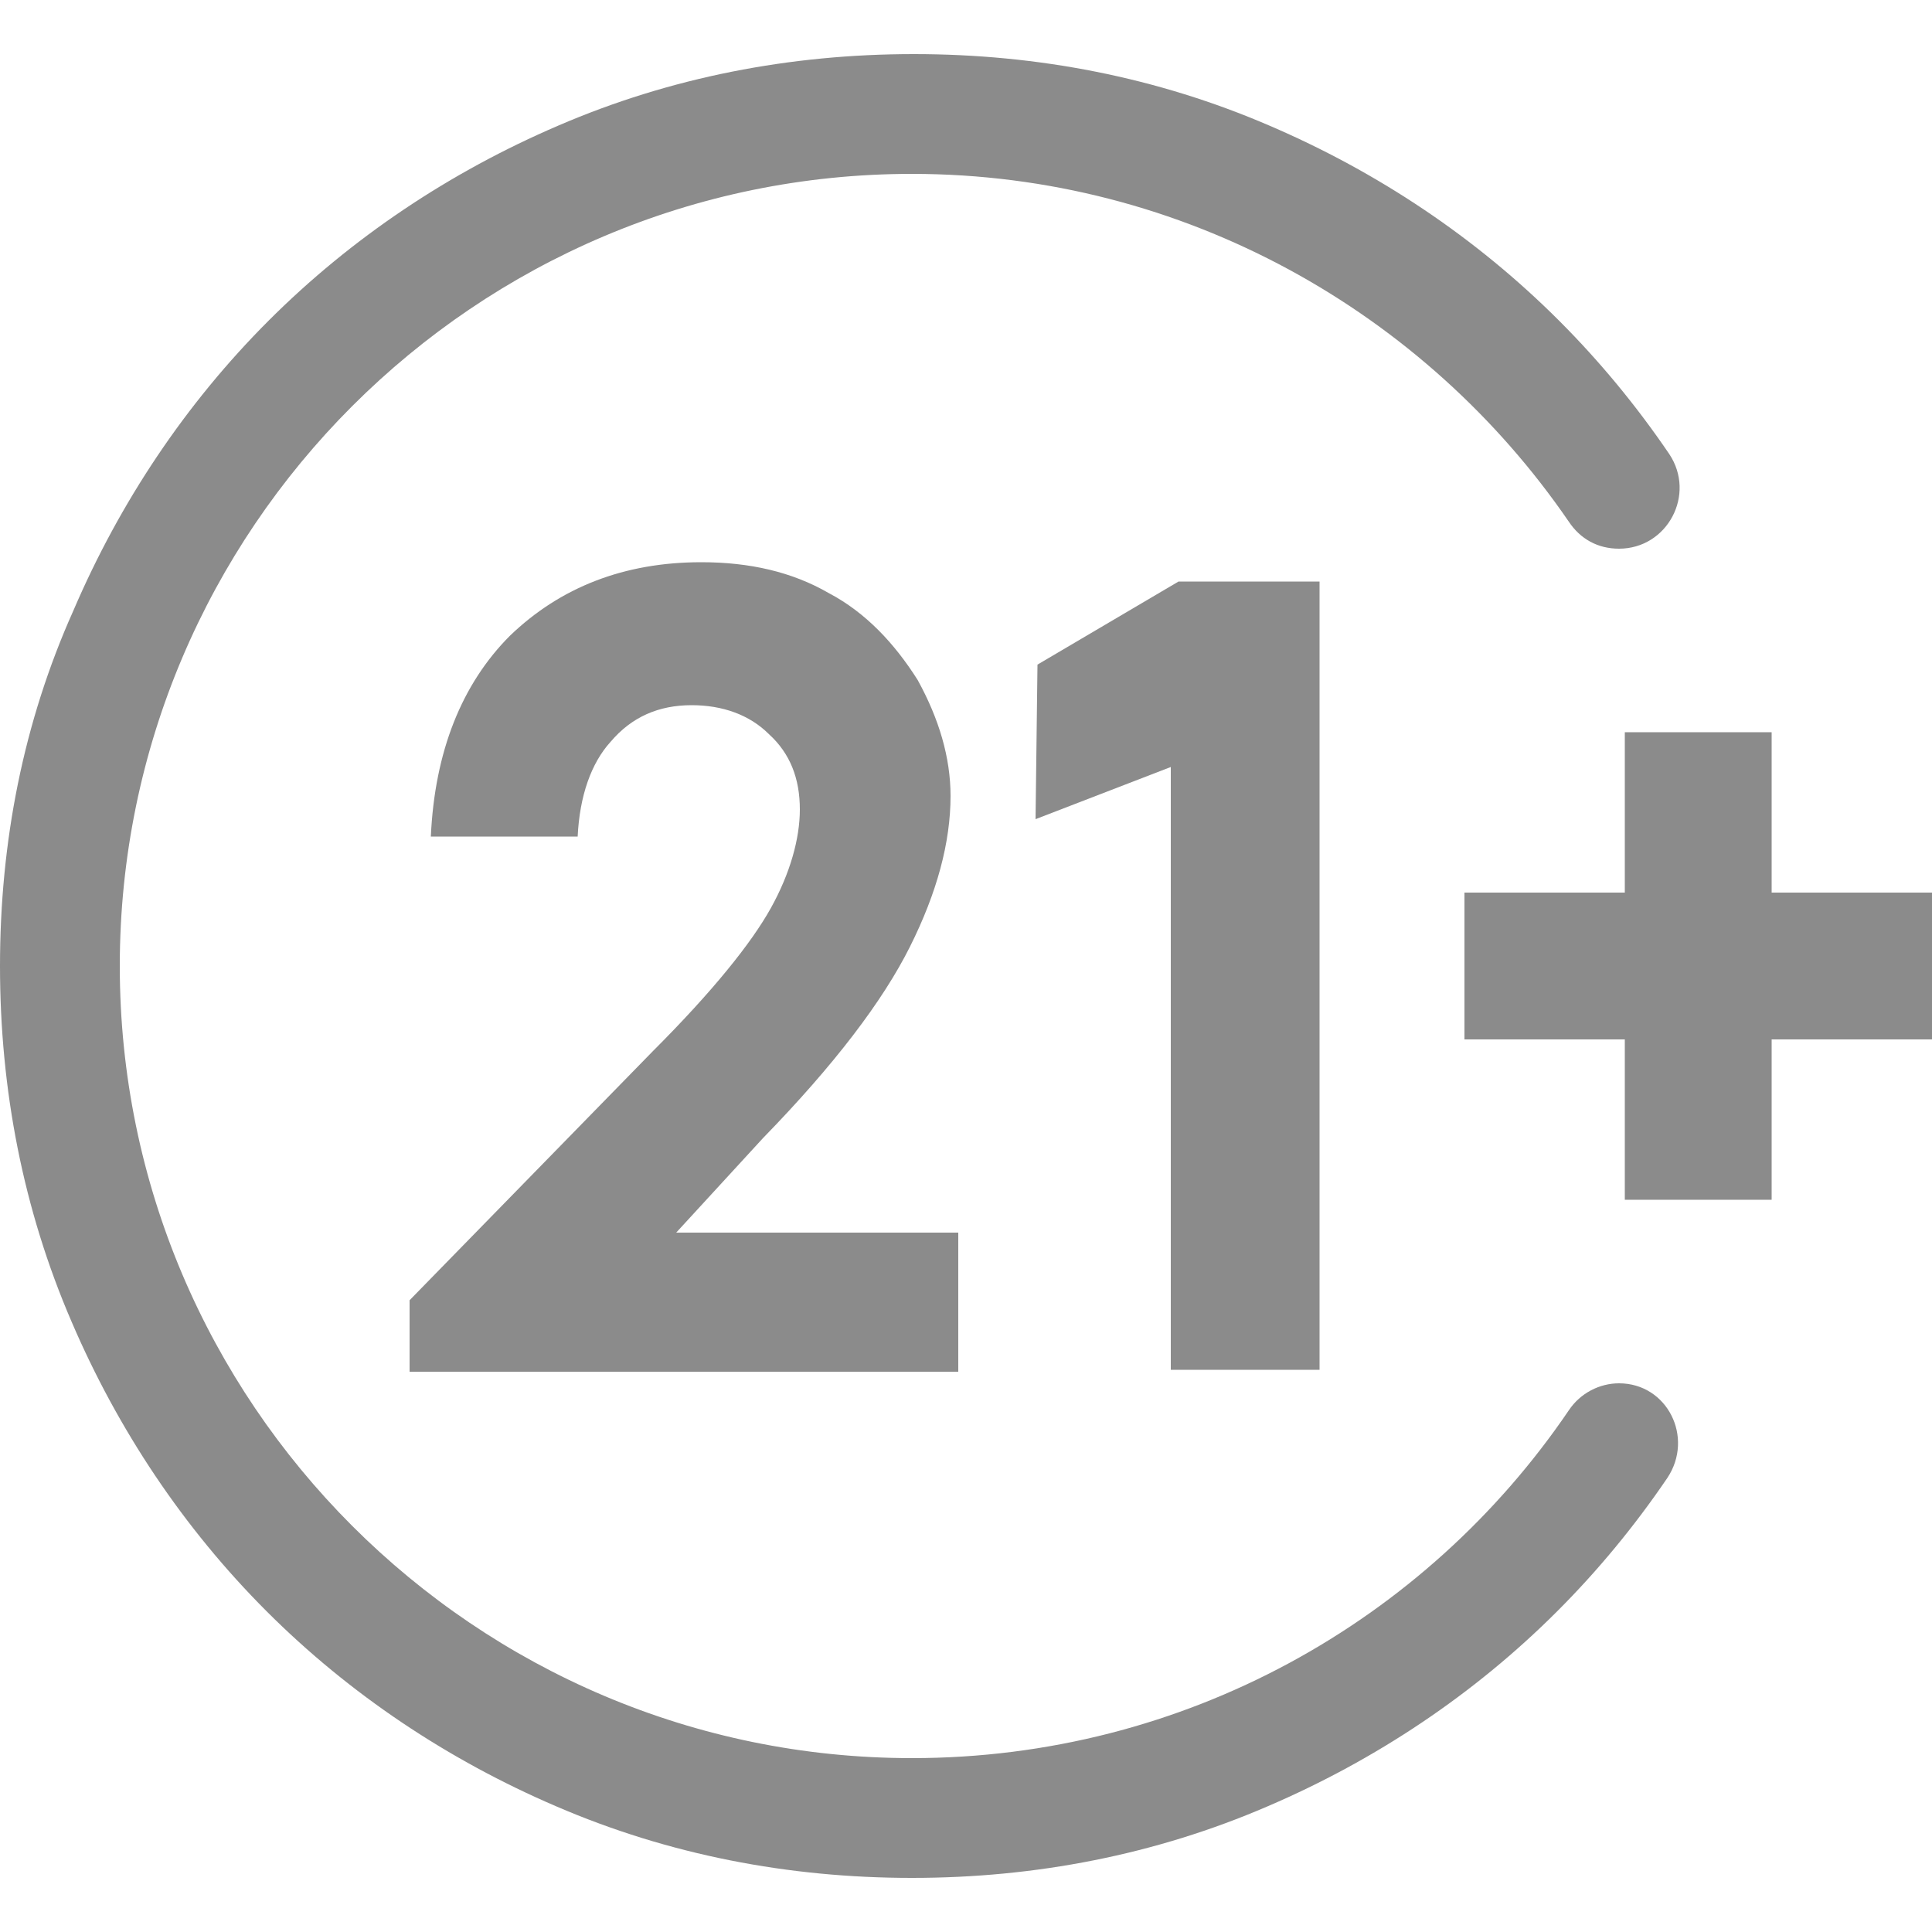
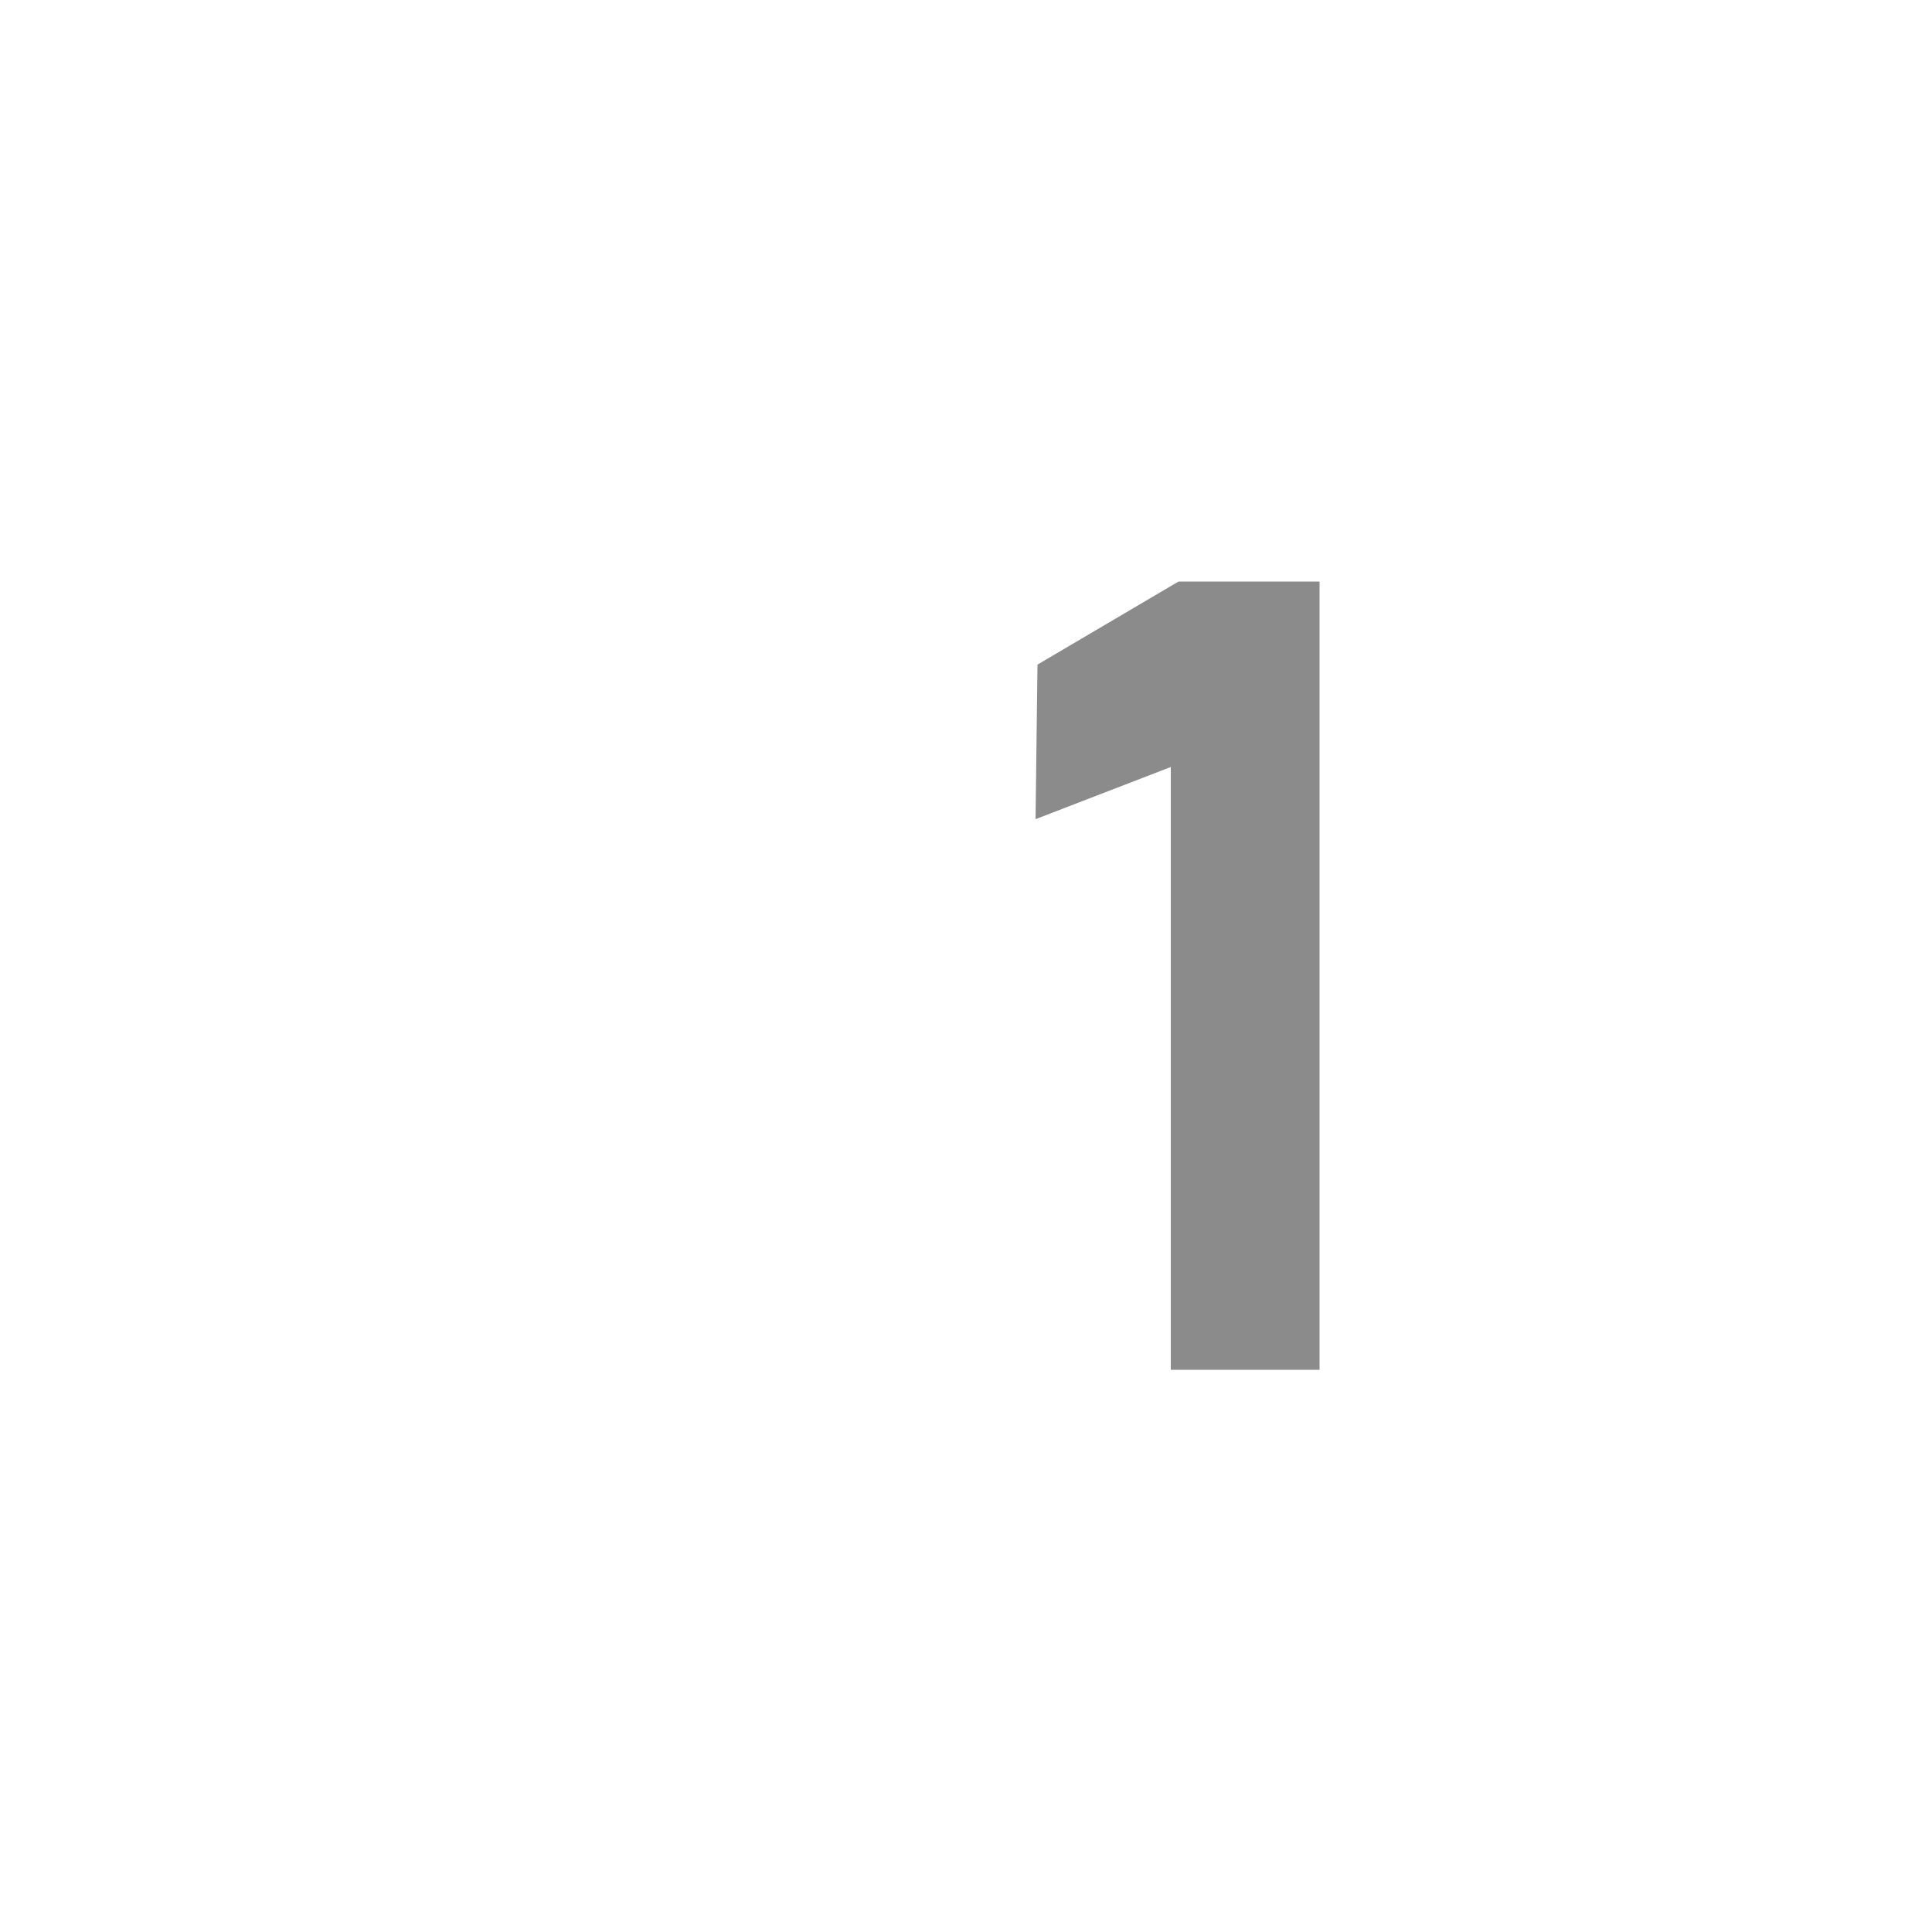
<svg xmlns="http://www.w3.org/2000/svg" version="1.1" id="Layer_1" x="0px" y="0px" viewBox="0 0 100 100" style="enable-background:new 0 0 100 100;" xml:space="preserve">
  <polygon fill="#8b8b8b" points="53.7,34.4 61,30.1 68.3,30.1 68.3,70.9 60.6,70.9 60.6,39.7 53.6,42.4 " />
-   <path fill="#8b8b8b" d="M29.9,43.3h-7.6c0.2-4.4,1.6-7.9,4.1-10.4c2.6-2.5,5.9-3.8,9.9-3.8c2.5,0,4.7,0.5,6.6,1.6   c1.9,1,3.4,2.6,4.6,4.5c1.1,2,1.7,4,1.7,6c0,2.4-0.7,5-2.1,7.8c-1.4,2.8-3.9,6.1-7.6,9.9L35,63.8h14.6v7.2H21.2v-3.7l12.6-12.9   c3.1-3.1,5.1-5.6,6.1-7.4s1.5-3.6,1.5-5.1c0-1.6-0.5-2.9-1.6-3.9c-1-1-2.4-1.5-4-1.5c-1.7,0-3.1,0.6-4.2,1.9   C30.6,39.5,30,41.2,29.9,43.3" />
-   <path fill="#8b8b8b" d="M83.8,71.6c-1,0-2,0.5-2.6,1.4c-7.4,10.9-19.9,18-34,18c-22.6,0-41-18.4-41-41c0-22.6,18.4-41,41-41   c14.1,0,26.6,7.2,34,18c0.6,0.9,1.5,1.4,2.6,1.4c2.5,0,4-2.8,2.6-4.9c-1.7-2.5-3.6-4.8-5.7-6.9c-4.3-4.3-9.4-7.7-15-10.1   c-5.8-2.5-12-3.7-18.4-3.7c-6.4,0-12.6,1.2-18.4,3.7c-5.6,2.4-10.7,5.8-15,10.1c-4.3,4.3-7.7,9.4-10.1,15C1.2,37.4,0,43.6,0,50   c0,6.4,1.2,12.6,3.7,18.4c2.4,5.6,5.8,10.7,10.1,15c4.3,4.3,9.4,7.7,15,10.1c5.8,2.5,12,3.7,18.4,3.7c6.4,0,12.6-1.2,18.4-3.7   c5.6-2.4,10.7-5.8,15-10.1c2.1-2.1,4-4.4,5.7-6.9C87.7,74.4,86.3,71.6,83.8,71.6" />
-   <polygon fill="#8b8b8b" points="91.7,46.2 91.7,37.9 84.1,37.9 84.1,46.2 75.8,46.2 75.8,53.8 84.1,53.8 84.1,62.1 91.7,62.1    91.7,53.8 100,53.8 100,46.2 " />
</svg>